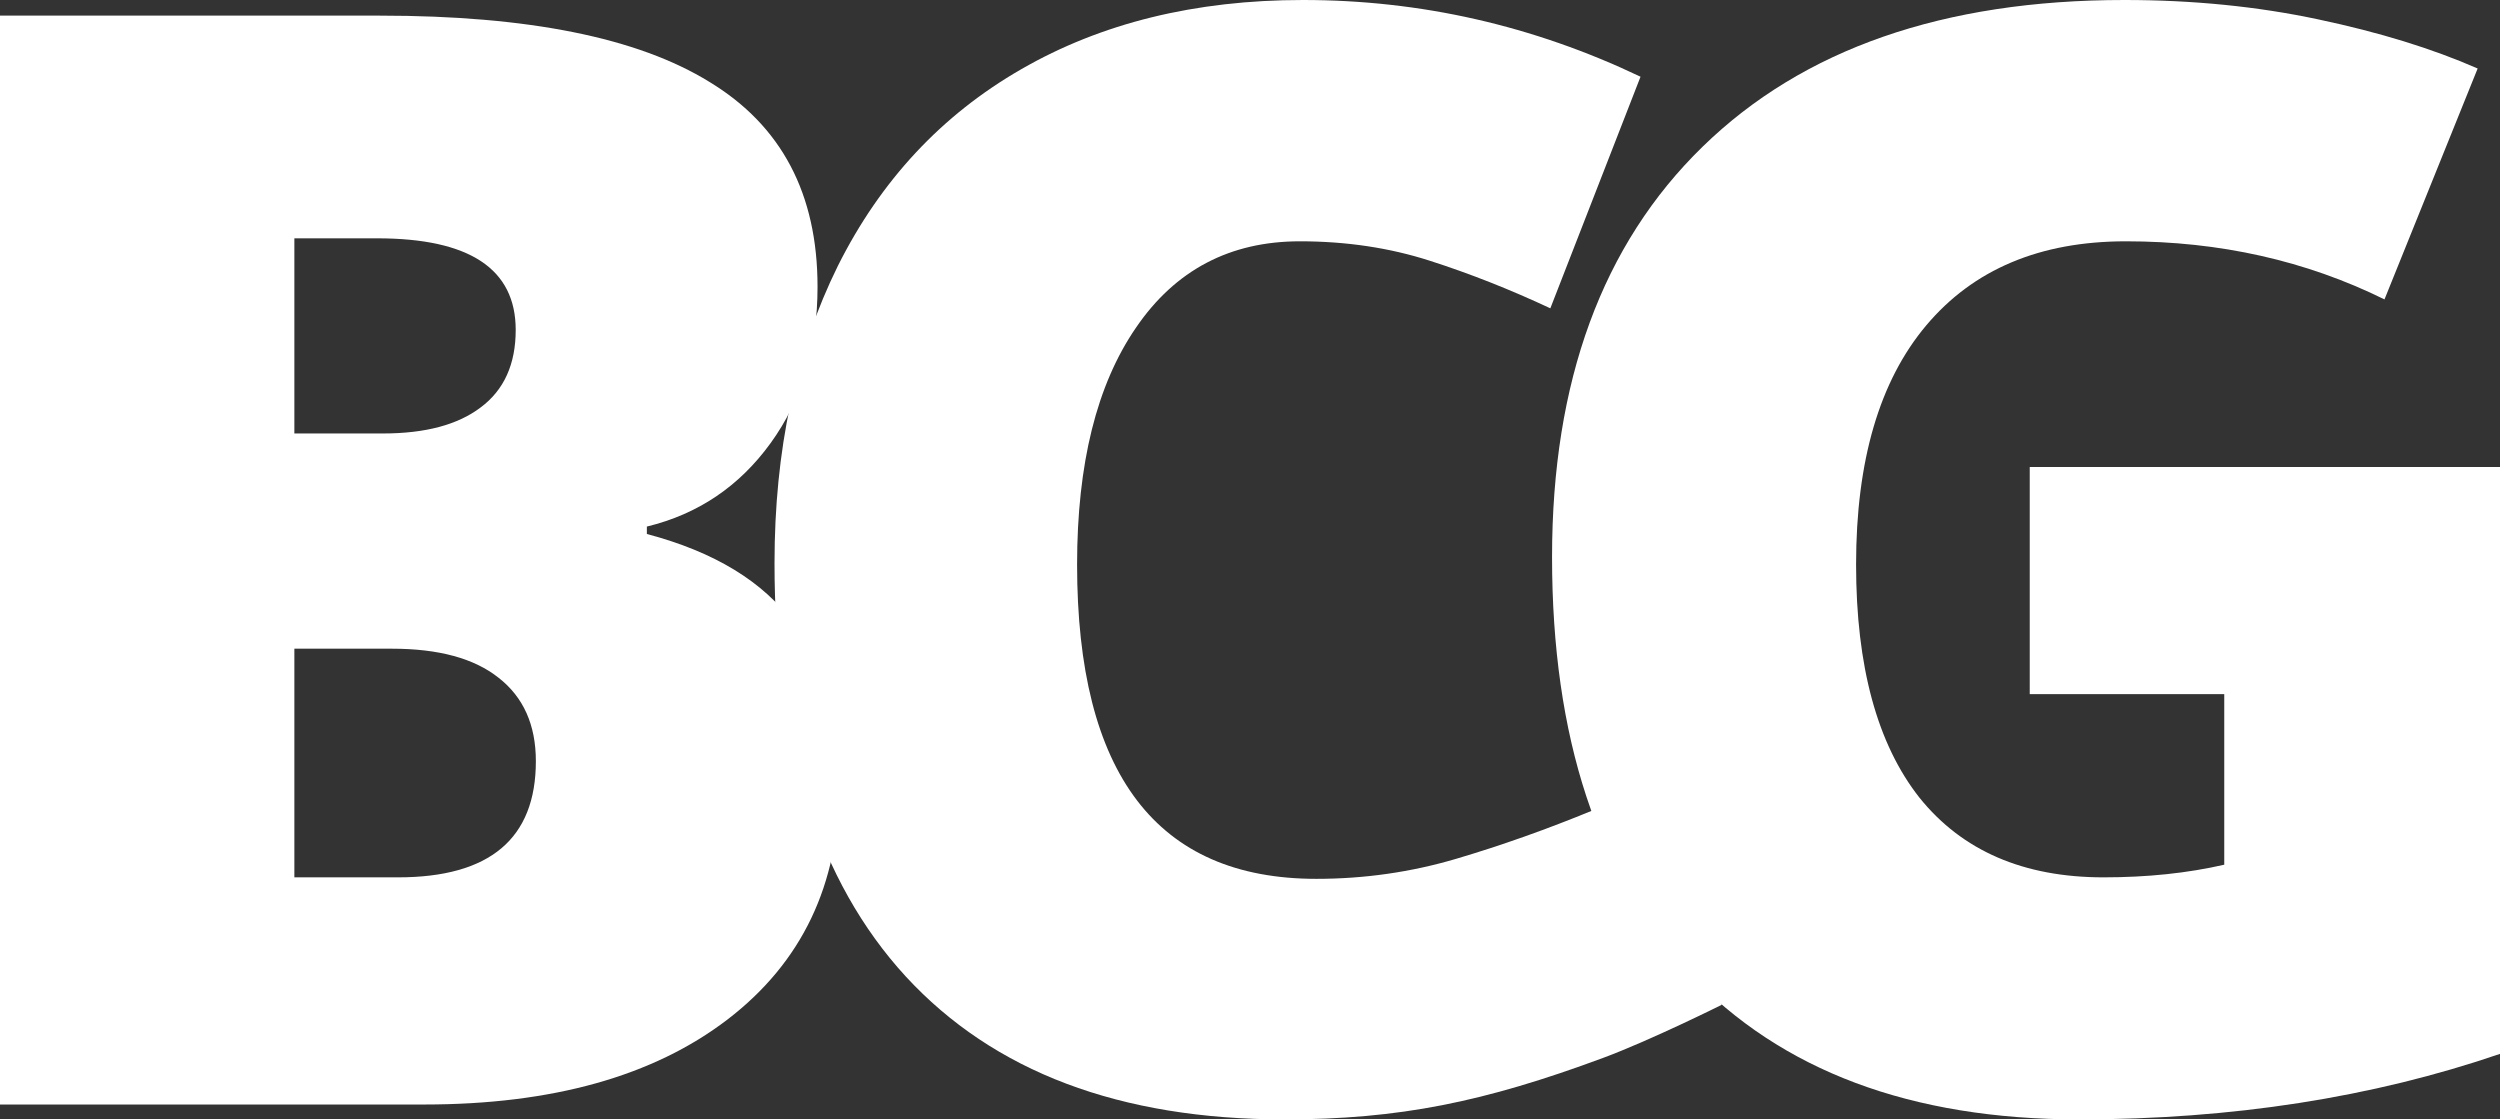
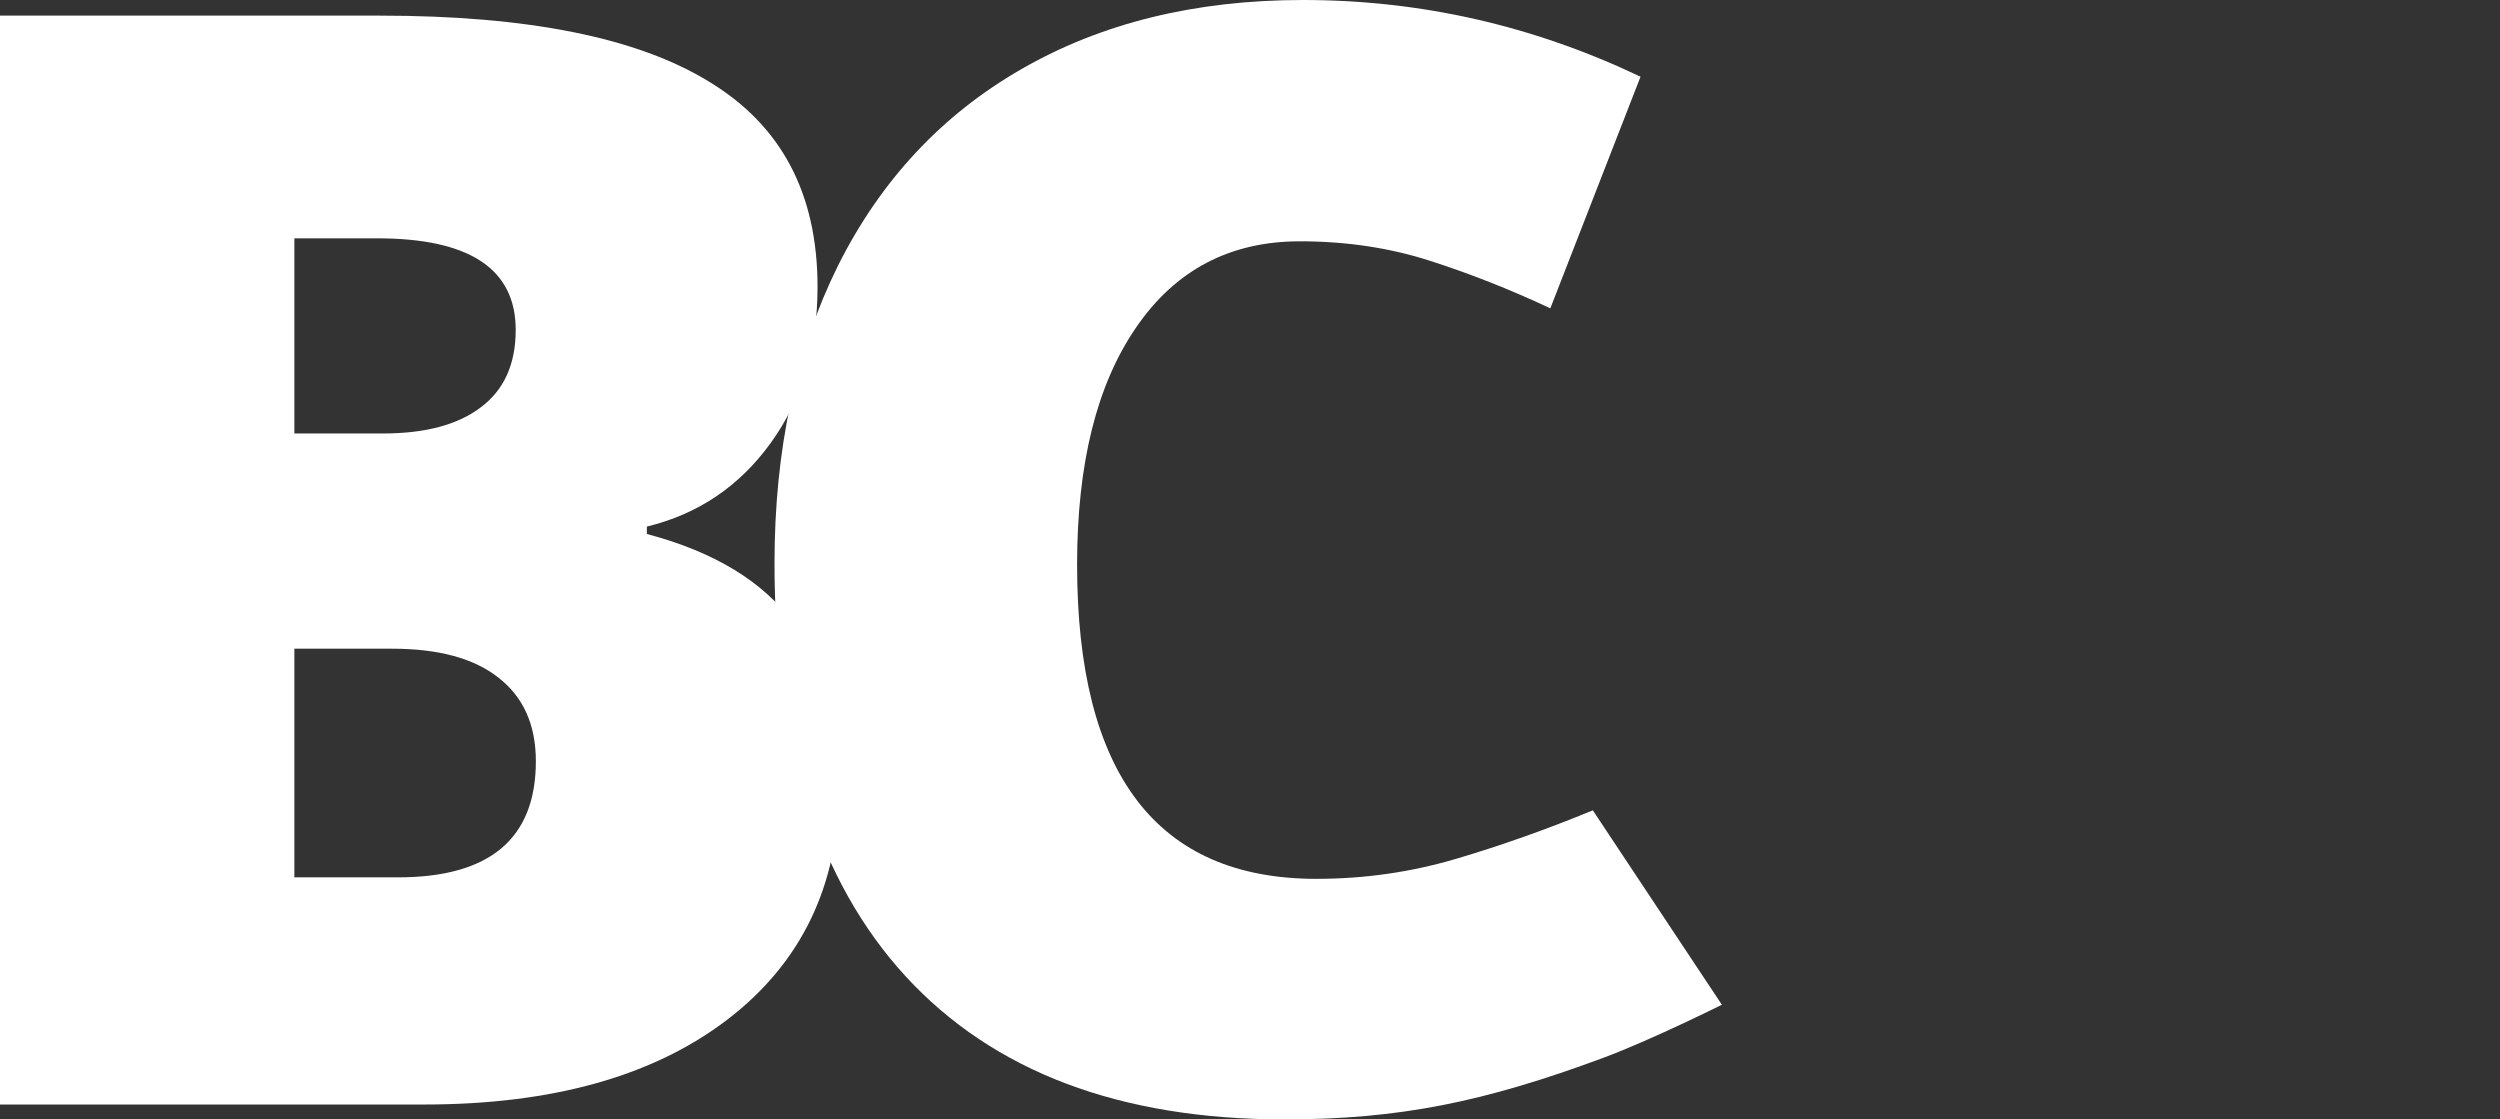
<svg xmlns="http://www.w3.org/2000/svg" width="67" height="30" viewBox="0 0 67 30" fill="none">
  <rect x="0" y="0" width="67" height="30" fill="#333333" stroke="none" />
  <path d="M0 0.419H10.186C14.154 0.419 17.097 1.011 19.014 2.196C20.945 3.367 21.91 5.196 21.91 7.685C21.91 9.321 21.491 10.719 20.652 11.876C19.813 13.034 18.708 13.779 17.336 14.112V14.311C19.147 14.79 20.459 15.589 21.271 16.707C22.083 17.824 22.489 19.275 22.489 21.058C22.489 23.706 21.491 25.795 19.494 27.325C17.509 28.842 14.8 29.601 11.364 29.601H0V0.419ZM7.889 11.617H10.266C11.398 11.617 12.27 11.384 12.883 10.918C13.508 10.452 13.821 9.76 13.821 8.842C13.821 7.206 12.583 6.387 10.106 6.387H7.889V11.617ZM7.889 17.385V23.513H10.665C13.129 23.513 14.361 22.475 14.361 20.399C14.361 19.428 14.028 18.683 13.362 18.164C12.709 17.645 11.757 17.385 10.506 17.385H7.889Z" fill="white" />
  <path d="M34.838 6.467C32.961 6.467 31.496 7.239 30.444 8.782C29.392 10.313 28.866 12.428 28.866 15.13C28.866 20.745 31.003 23.553 35.278 23.553C36.569 23.553 37.821 23.373 39.032 23.014C40.244 22.655 41.462 22.222 42.688 21.717L46.146 26.927C46.146 26.927 44.236 27.88 42.957 28.354C39.773 29.534 37.495 30 34.419 30C30.011 30 26.629 28.723 24.273 26.168C21.929 23.613 20.757 19.92 20.757 15.09C20.757 12.069 21.323 9.415 22.455 7.126C23.6 4.837 25.238 3.081 27.368 1.856C29.512 0.619 32.029 0 34.918 0C38.074 0 41.09 0.685 43.966 2.056L41.549 8.263C40.471 7.758 39.392 7.332 38.313 6.986C37.235 6.64 36.077 6.467 34.838 6.467Z" fill="white" />
-   <path d="M54.397 12.515H67V28.244C63.578 29.415 59.816 30 55.715 30C51.215 30 47.733 28.696 45.27 26.088C42.82 23.48 41.595 19.761 41.595 14.93C41.595 10.22 42.939 6.554 45.629 3.932C48.319 1.311 52.087 0 56.934 0C58.771 0 60.502 0.173 62.127 0.519C63.764 0.865 65.189 1.304 66.401 1.836L63.904 8.024C61.8 6.986 59.49 6.467 56.974 6.467C54.67 6.467 52.886 7.219 51.621 8.723C50.369 10.213 49.743 12.349 49.743 15.13C49.743 17.858 50.309 19.94 51.441 21.377C52.586 22.801 54.231 23.513 56.374 23.513C57.546 23.513 58.625 23.4 59.61 23.174V18.603H54.397V12.515Z" fill="white" />
</svg>